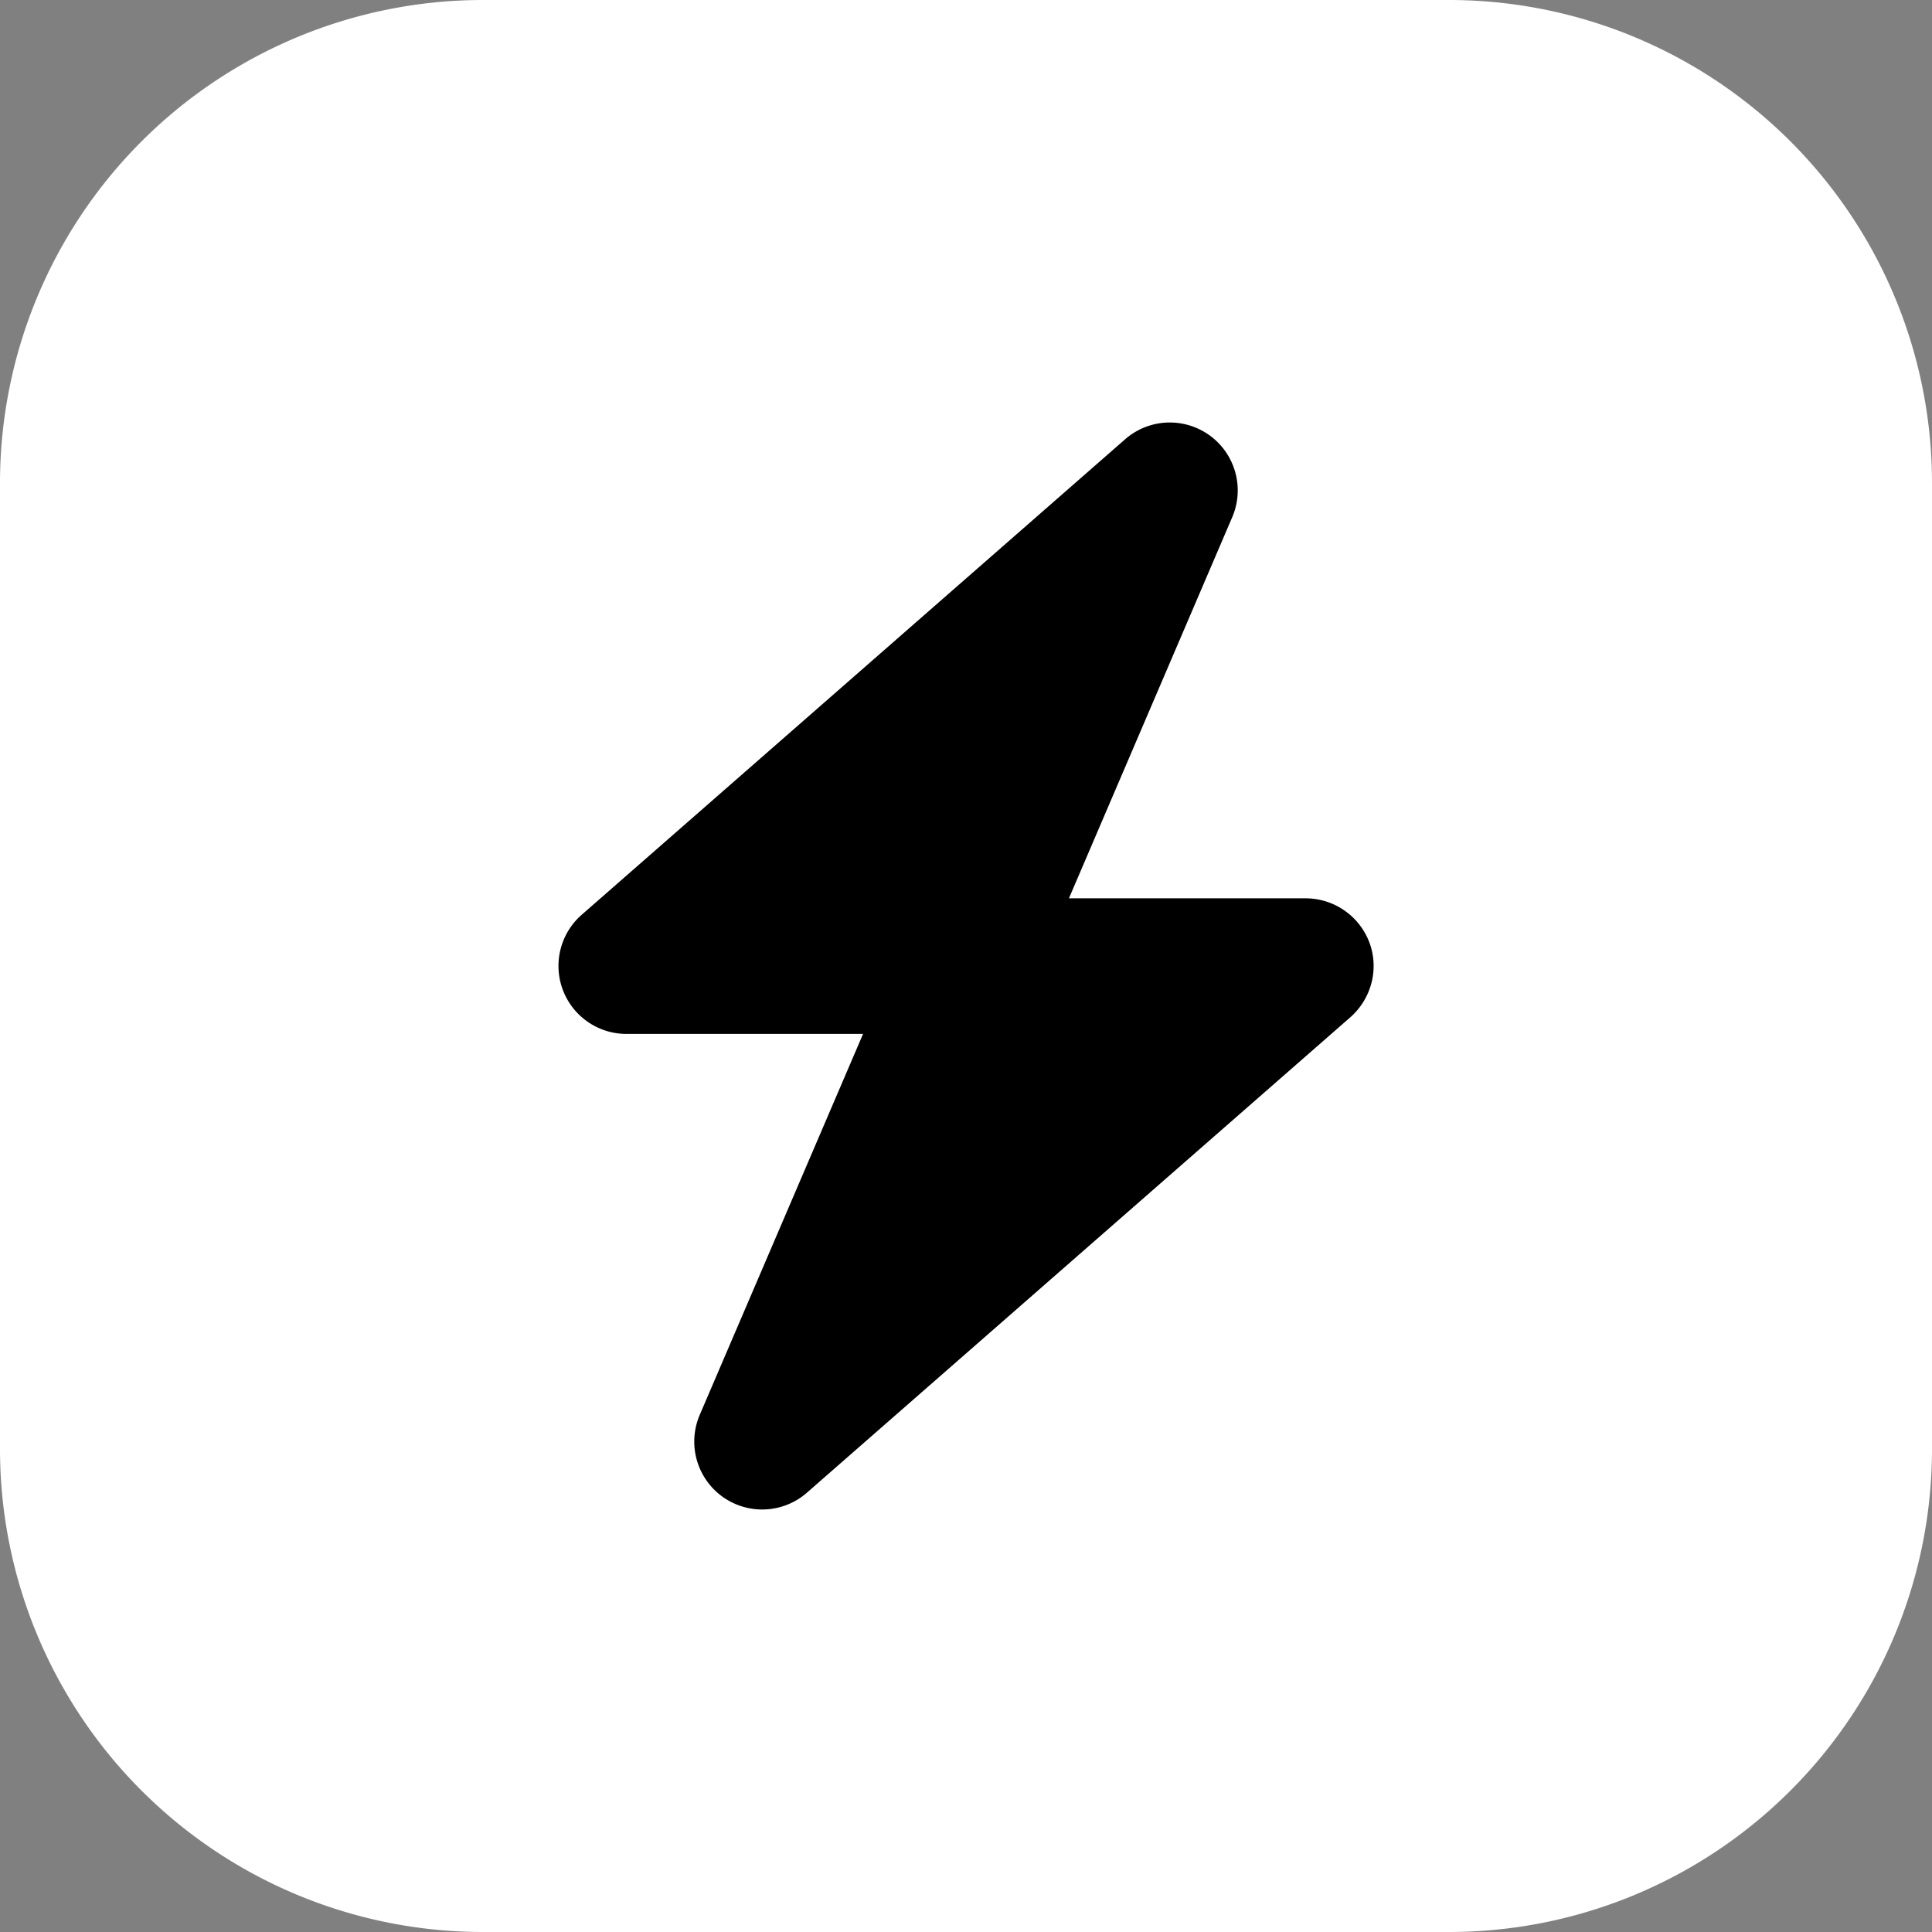
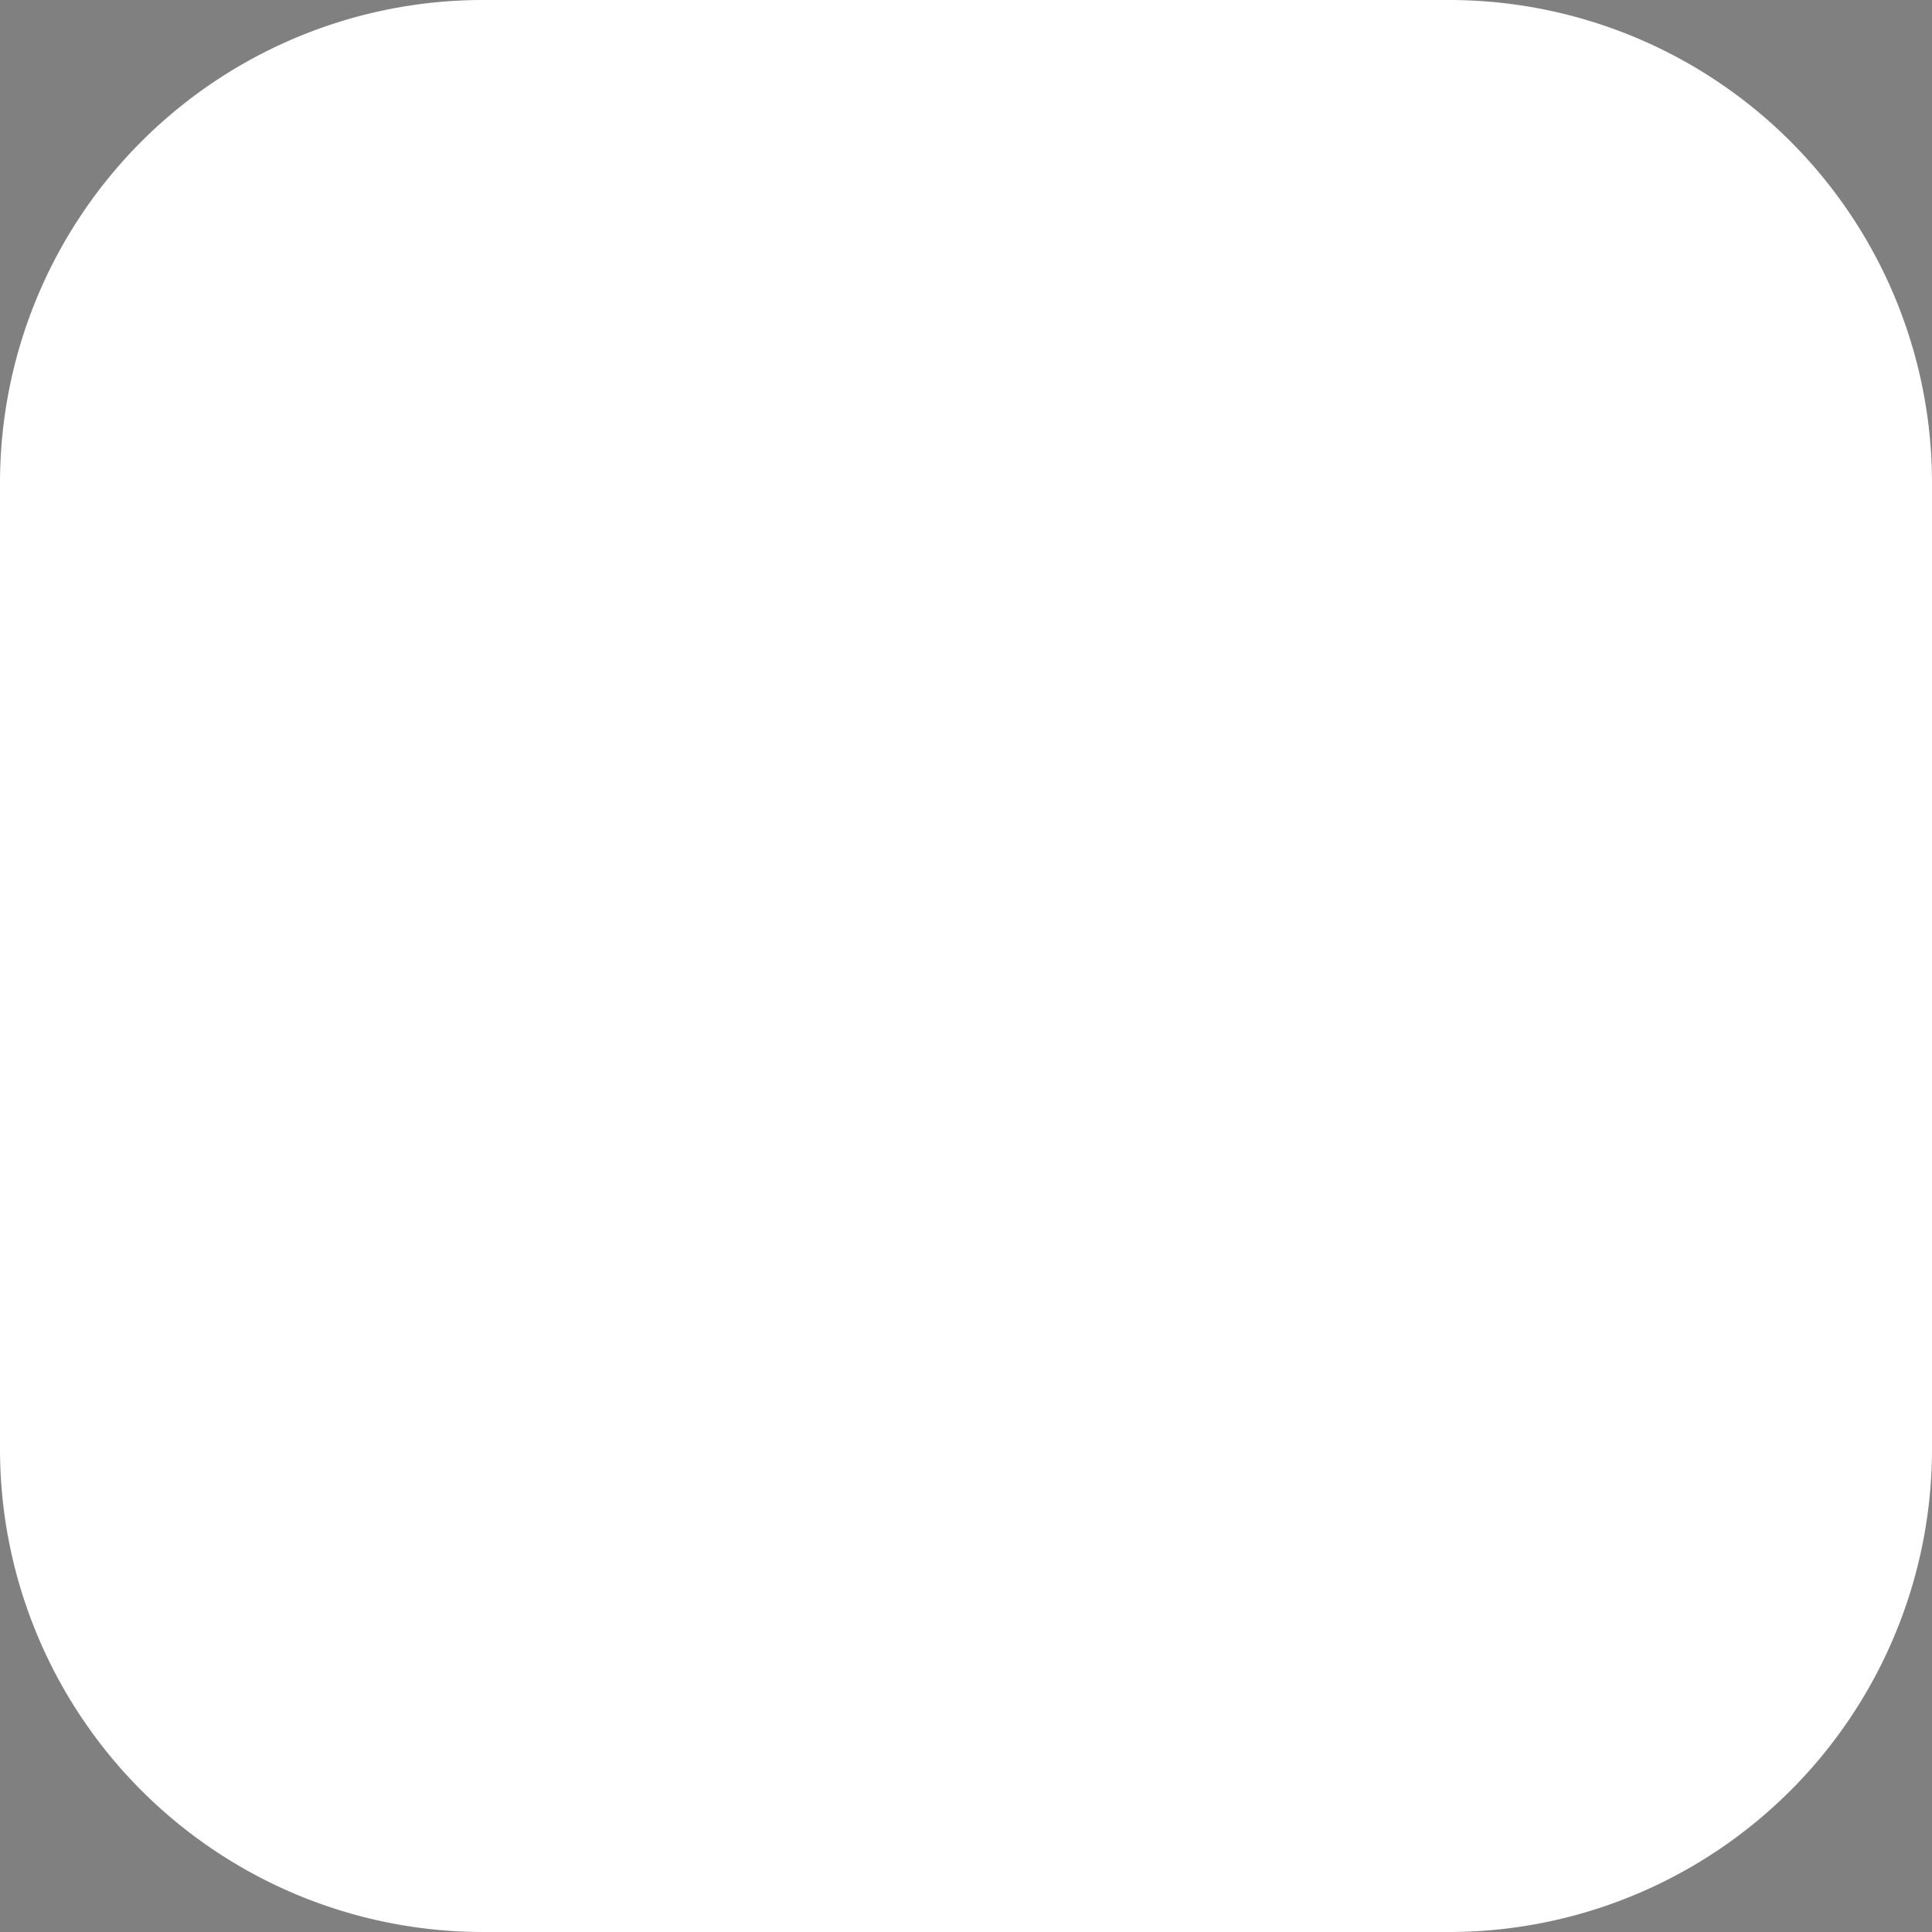
<svg xmlns="http://www.w3.org/2000/svg" data-bbox="0 0 32 32" viewBox="0 0 32 32" height="32" width="32" data-type="color">
  <rect x="0" y="0" width="32" height="32" fill="#808080" stroke="none" />
  <g>
    <path fill="#ffffff" d="M0 8a8 8 0 0 1 8-8h16a8 8 0 0 1 8 8v16a8 8 0 0 1-8 8H8a8 8 0 0 1-8-8z" data-color="1" />
    <g clip-path="url(#c45f5291-addf-46ae-b7f8-3c1d4316f31a)">
      <path fill="#000000" d="M20.409 8.568a1.125 1.125 0 0 0-1.776-1.29l-9 7.875a1.126 1.126 0 0 0 .742 1.972h3.92l-2.704 6.307a1.125 1.125 0 0 0 1.776 1.29l9-7.874c.351-.31.478-.805.313-1.241a1.13 1.13 0 0 0-1.055-.728h-3.92z" data-color="2" />
    </g>
    <defs fill="none">
      <clipPath id="c45f5291-addf-46ae-b7f8-3c1d4316f31a">
-         <path fill="#ffffff" d="M8.125 7h15.75v18H8.125z" />
-       </clipPath>
+         </clipPath>
    </defs>
  </g>
</svg>